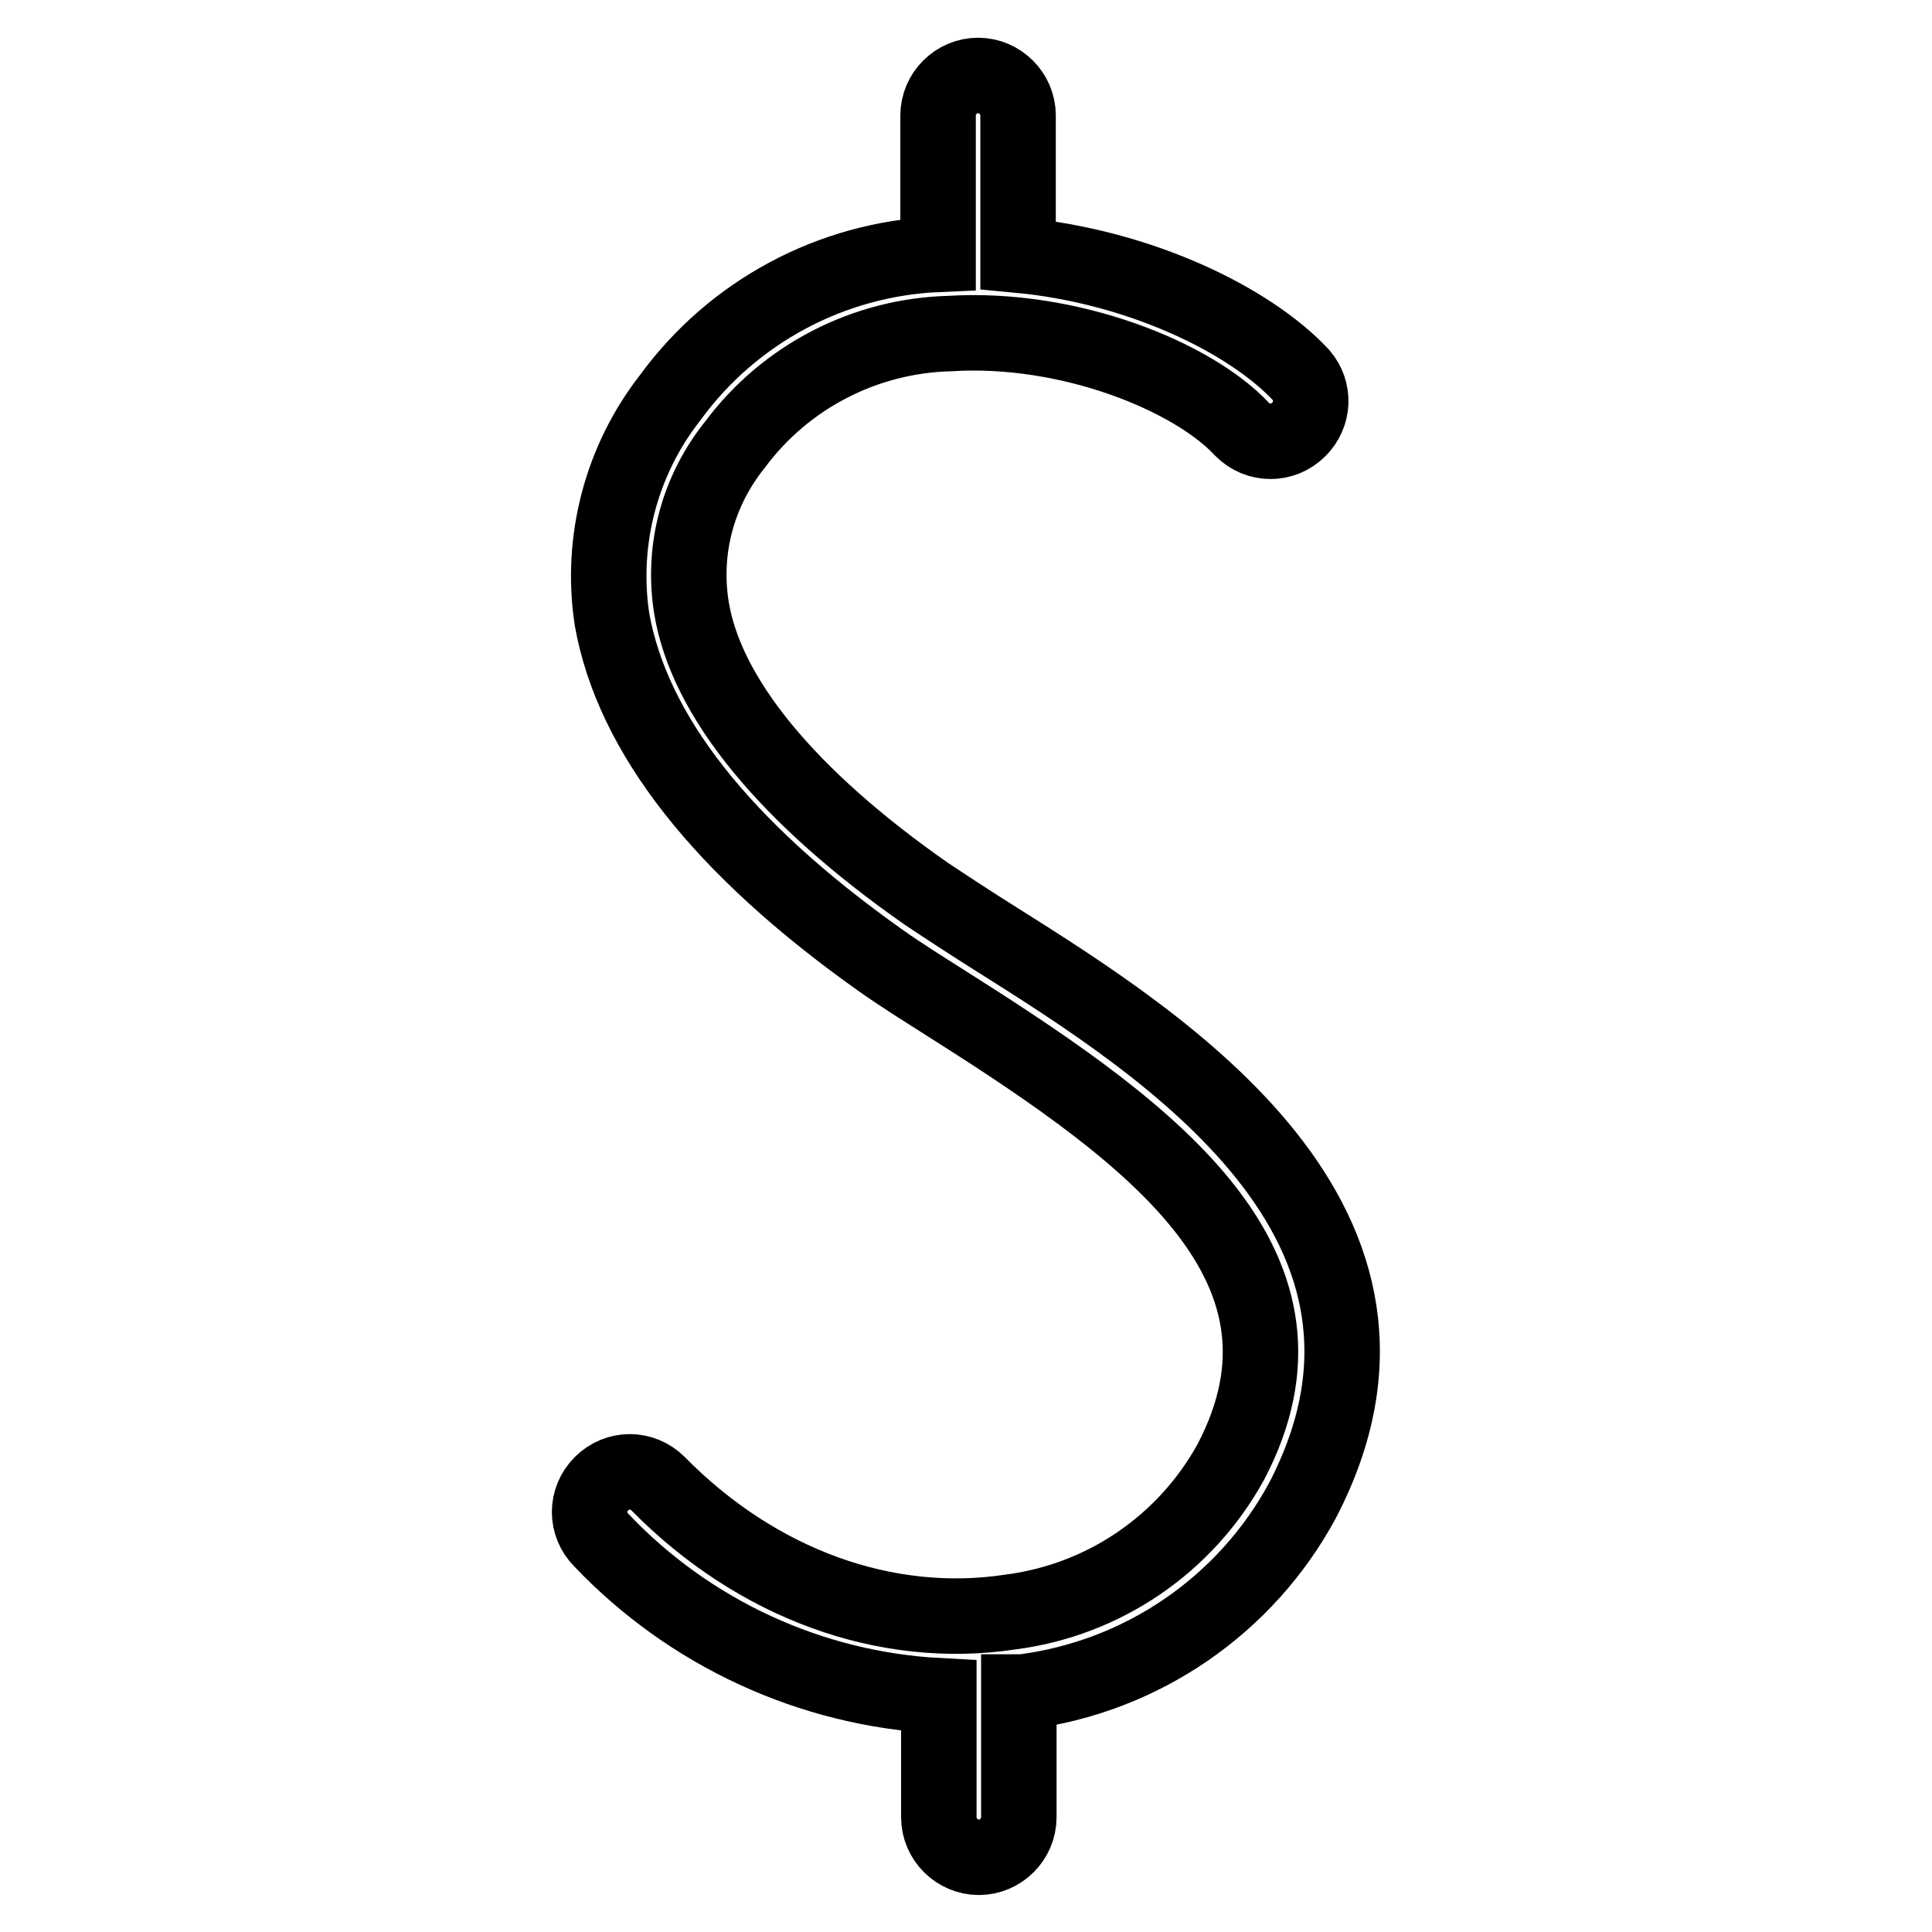
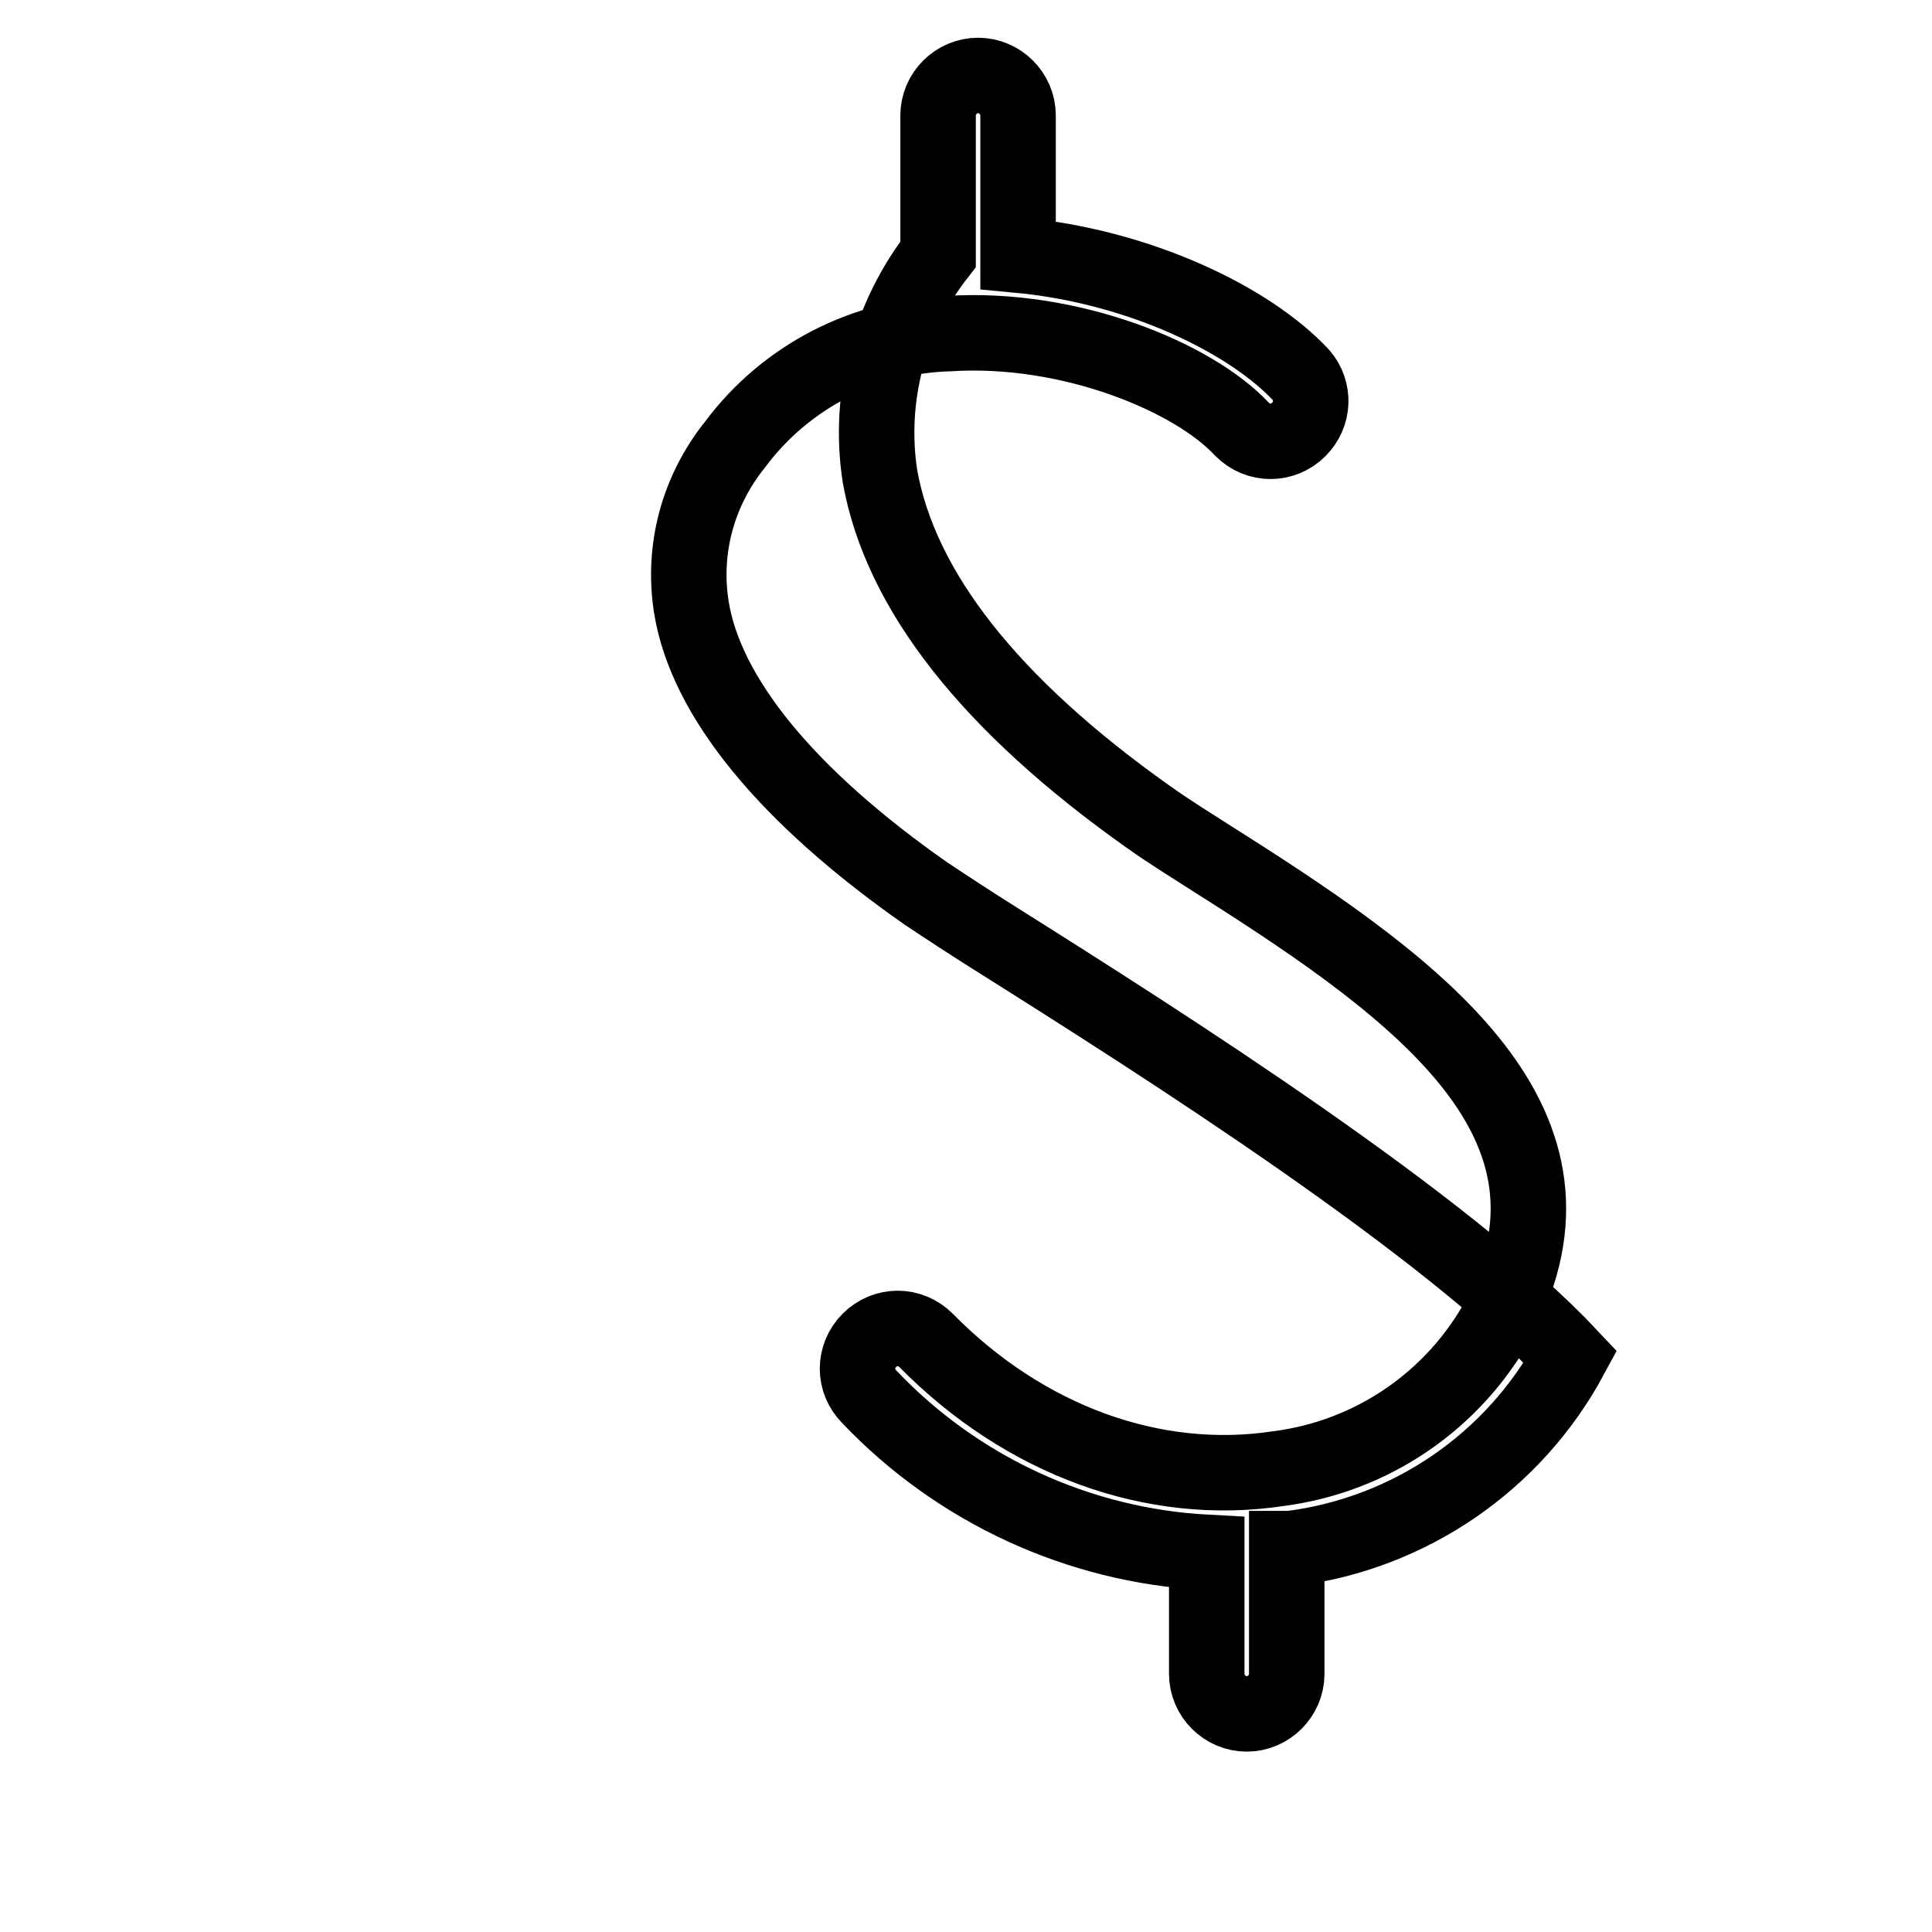
<svg xmlns="http://www.w3.org/2000/svg" version="1.1" x="0px" y="0px" viewBox="0 0 256 256" enable-background="new 0 0 256 256" xml:space="preserve">
  <g>
-     <path stroke-width="10" fill-opacity="0" stroke="#000000" d="M132.1,124.5c-3.5-2.2-6.7-4.3-9.4-6.1c-18.3-12.8-29.2-26-31.1-38c-1.2-7.7,0.9-15.4,5.8-21.5 c6.7-9,17.2-14.4,28.4-14.7c15.9-1,32.3,5.7,38.8,12.7c2.1,2.1,5.4,2.1,7.5,0c2-2,2.1-5.1,0.3-7.2c-6.8-7.3-21.4-14.4-37.5-15.9 V15.3c0-2.9-2.4-5.3-5.3-5.3s-5.3,2.4-5.3,5.3v18.4c-14.1,0.6-27.2,7.6-35.5,19c-6.5,8.3-9.3,19-7.7,29.4 c2.7,15.1,14.5,30.2,35.5,45.1c2.8,2,6.2,4.1,9.8,6.4c27,17.1,50.1,34.5,36.7,60.1c-6,10.9-16.8,18.3-29.2,19.9 c-16.5,2.5-33.6-3.7-46.7-17c-2.1-2.1-5.4-2.1-7.5,0c-2.1,2.1-2.1,5.4,0,7.5l0,0c11.7,12.3,27.7,19.7,44.7,20.6v16.1 c0,2.9,2.4,5.3,5.3,5.3s5.3-2.4,5.3-5.3v-16.6h0.5c15.8-2,29.6-11.5,37.1-25.4C191.6,162.2,154.5,138.6,132.1,124.5z" />
+     <path stroke-width="10" fill-opacity="0" stroke="#000000" d="M132.1,124.5c-3.5-2.2-6.7-4.3-9.4-6.1c-18.3-12.8-29.2-26-31.1-38c-1.2-7.7,0.9-15.4,5.8-21.5 c6.7-9,17.2-14.4,28.4-14.7c15.9-1,32.3,5.7,38.8,12.7c2.1,2.1,5.4,2.1,7.5,0c2-2,2.1-5.1,0.3-7.2c-6.8-7.3-21.4-14.4-37.5-15.9 V15.3c0-2.9-2.4-5.3-5.3-5.3s-5.3,2.4-5.3,5.3v18.4c-6.5,8.3-9.3,19-7.7,29.4 c2.7,15.1,14.5,30.2,35.5,45.1c2.8,2,6.2,4.1,9.8,6.4c27,17.1,50.1,34.5,36.7,60.1c-6,10.9-16.8,18.3-29.2,19.9 c-16.5,2.5-33.6-3.7-46.7-17c-2.1-2.1-5.4-2.1-7.5,0c-2.1,2.1-2.1,5.4,0,7.5l0,0c11.7,12.3,27.7,19.7,44.7,20.6v16.1 c0,2.9,2.4,5.3,5.3,5.3s5.3-2.4,5.3-5.3v-16.6h0.5c15.8-2,29.6-11.5,37.1-25.4C191.6,162.2,154.5,138.6,132.1,124.5z" />
  </g>
</svg>